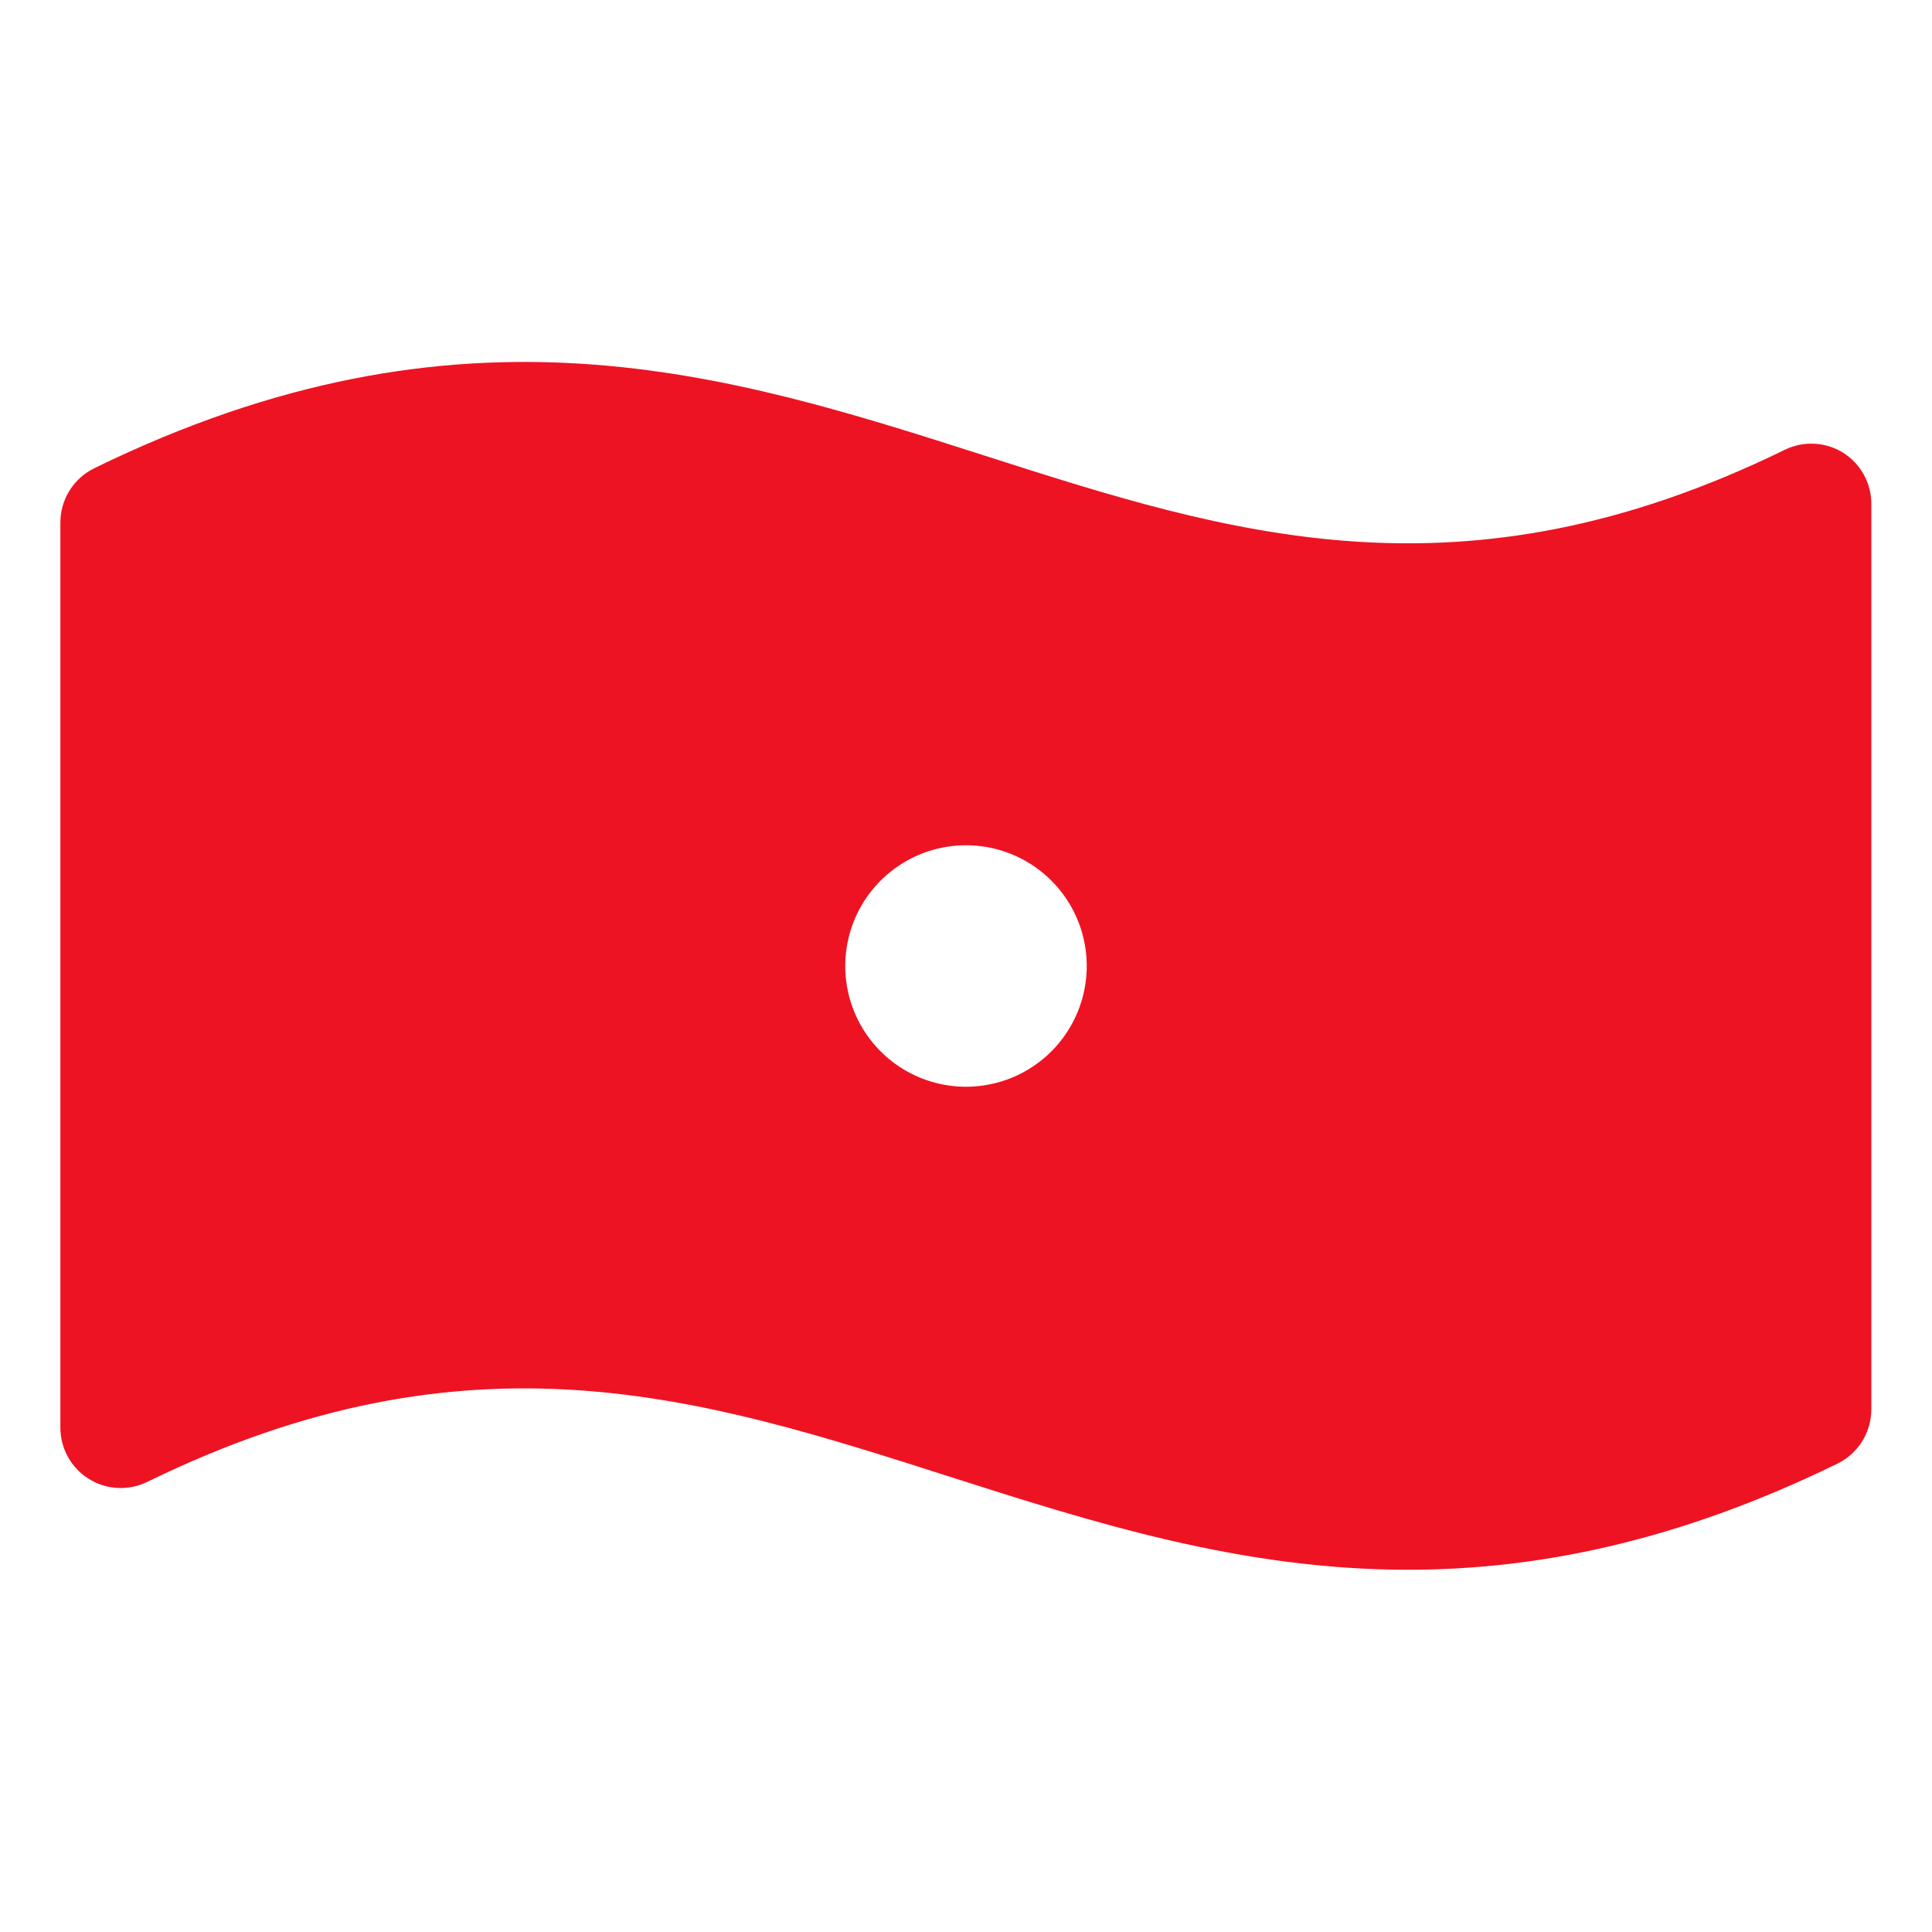
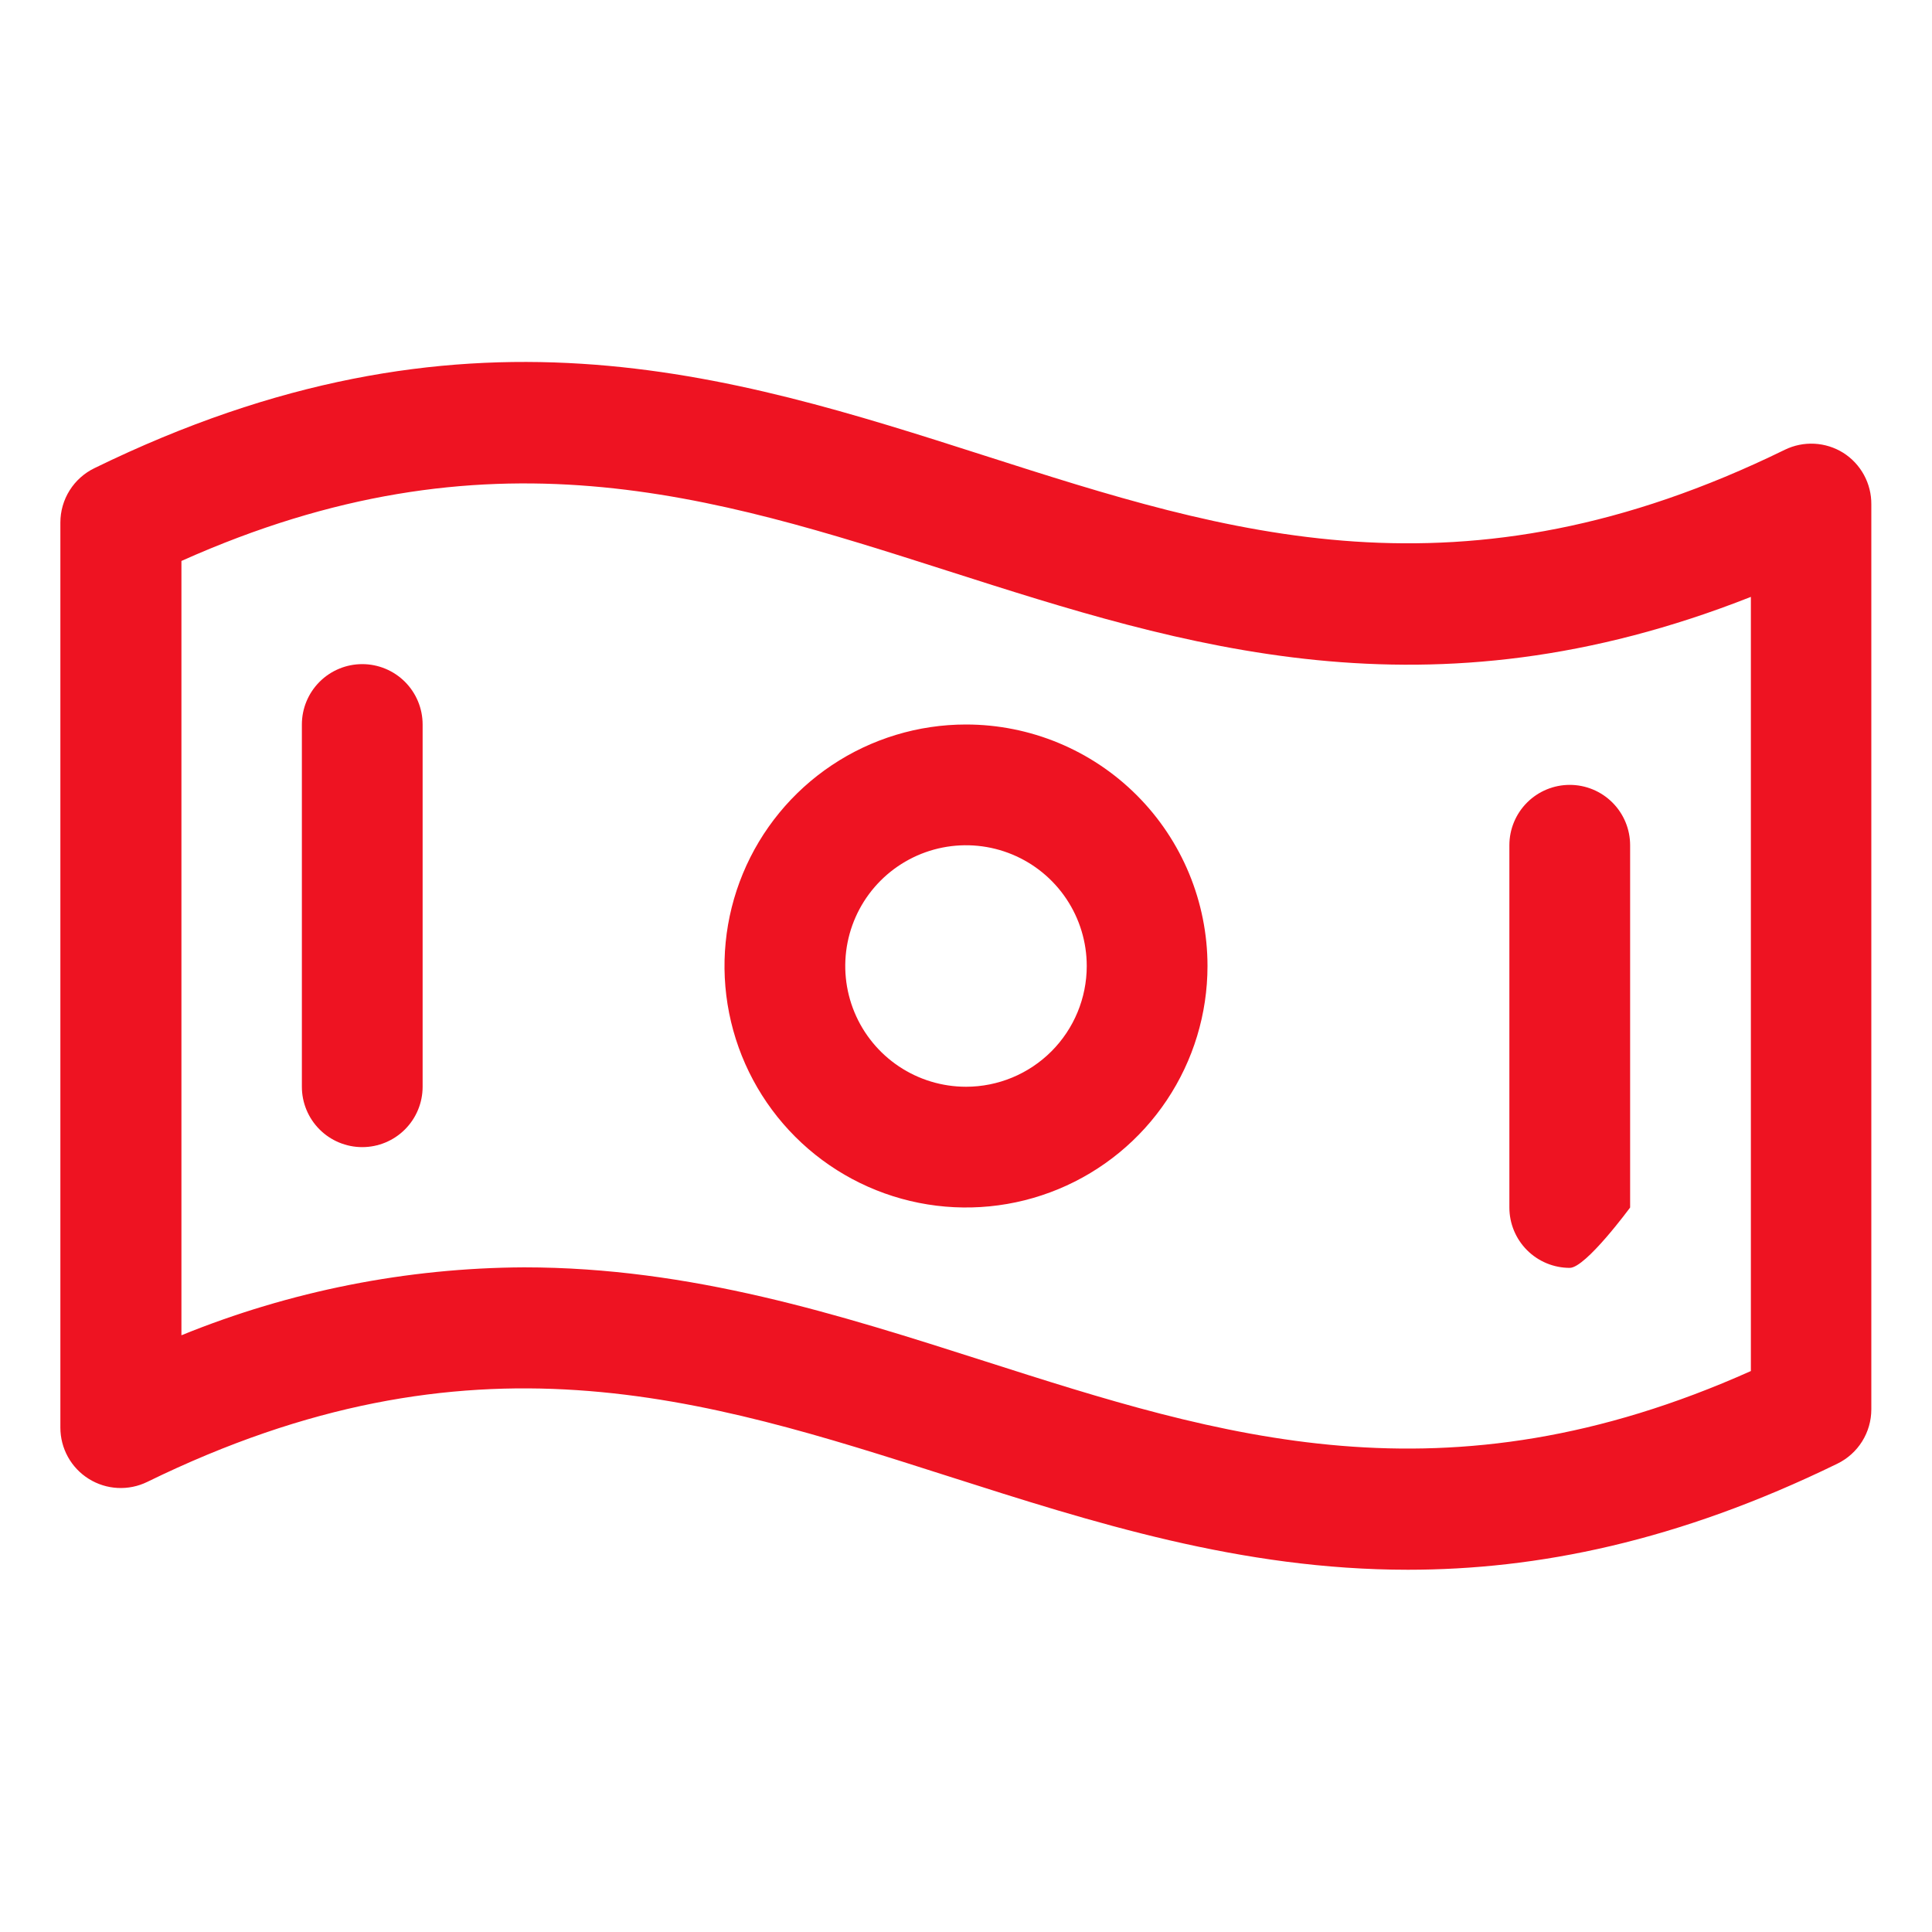
<svg xmlns="http://www.w3.org/2000/svg" fill="none" viewBox="0 0 256 256" id="Money-Wavy-Duotone--Streamline-Phosphor">
  <desc>
    Money Wavy Duotone Streamline Icon: https://streamlinehq.com
  </desc>
  <g id="money-wavy-duotone">
-     <path id="Vector" fill="#ee132226" d="M16 69.21v120c91.64 -44.77 132.36 42.35 224 -2.42v-120c-91.64 44.77 -132.36 -42.35 -224 2.42ZM128 152c-4.747 0 -9.387 -1.408 -13.334 -4.045 -3.946 -2.637 -7.023 -6.385 -8.839 -10.771 -1.817 -4.385 -2.292 -9.211 -1.366 -13.866 0.926 -4.656 3.212 -8.932 6.568 -12.289 3.357 -3.356 7.633 -5.642 12.289 -6.568 4.655 -0.926 9.481 -0.451 13.866 1.366 4.386 1.816 8.134 4.892 10.771 8.839C150.592 118.613 152 123.253 152 128c0 6.365 -2.529 12.47 -7.029 16.971C140.47 149.471 134.365 152 128 152Z" stroke-width="1" />
-     <path id="Vector_2" fill="#ee1322" d="M244.24 60c-1.152 -0.719 -2.467 -1.133 -3.823 -1.203 -1.356 -0.07 -2.707 0.206 -3.927 0.803 -42.93 21 -73.59 11.16 -106 0.78 -34 -10.89 -69.25 -22.14 -117.95 1.64 -1.361 0.653 -2.509 1.677 -3.312 2.955C8.424 66.252 7.999 67.731 8 69.24v119.93c-0 1.357 0.345 2.692 1.003 3.88 0.658 1.187 1.607 2.187 2.759 2.906 1.151 0.719 2.466 1.134 3.822 1.204 1.355 0.071 2.707 -0.204 3.926 -0.8 42.93 -21 73.59 -11.16 106.05 -0.78 19.24 6.15 38.84 12.42 61 12.42 17.09 0 35.73 -3.72 56.91 -14.06 1.345 -0.657 2.479 -1.678 3.273 -2.947 0.794 -1.269 1.215 -2.736 1.217 -4.233V66.83c0.012 -1.361 -0.323 -2.702 -0.974 -3.897 -0.651 -1.195 -1.596 -2.204 -2.746 -2.933ZM232 181.67c-40.6 18.17 -70.25 8.69 -101.56 -1.32 -19.24 -6.15 -38.84 -12.42 -61 -12.42 -15.569 0.076 -30.98 3.131 -45.4 9V74.33c40.6 -18.17 70.25 -8.69 101.56 1.32C156.91 85.66 189.14 96 232 79.09v102.58ZM128 96c-6.329 0 -12.516 1.877 -17.778 5.393 -5.263 3.516 -9.364 8.514 -11.786 14.361 -2.422 5.847 -3.056 12.282 -1.821 18.489 1.235 6.207 4.282 11.909 8.758 16.384 4.475 4.476 10.177 7.523 16.384 8.758 6.208 1.235 12.642 0.601 18.489 -1.821 5.847 -2.422 10.845 -6.523 14.361 -11.786C158.123 140.516 160 134.329 160 128c0 -8.487 -3.371 -16.626 -9.373 -22.627C144.626 99.371 136.487 96 128 96Zm0 48c-3.165 0 -6.258 -0.938 -8.889 -2.696 -2.631 -1.759 -4.682 -4.257 -5.893 -7.181 -1.211 -2.924 -1.528 -6.141 -0.911 -9.244 0.618 -3.104 2.142 -5.955 4.379 -8.193 2.238 -2.237 5.089 -3.761 8.193 -4.379 3.103 -0.617 6.32 -0.3 9.244 0.911 2.924 1.211 5.422 3.262 7.181 5.893 1.758 2.631 2.696 5.725 2.696 8.889 0 4.243 -1.686 8.313 -4.686 11.314 -3.001 3 -7.071 4.686 -11.314 4.686ZM56 96v48c0 2.122 -0.843 4.157 -2.343 5.657C52.157 151.157 50.122 152 48 152s-4.157 -0.843 -5.657 -2.343C40.843 148.157 40 146.122 40 144V96c0 -2.122 0.843 -4.157 2.343 -5.657C43.843 88.843 45.878 88 48 88c2.122 0 4.157 0.843 5.657 2.343C55.157 91.844 56 93.878 56 96Zm144 64v-48c0 -2.122 0.843 -4.157 2.343 -5.657S205.878 104 208 104s4.157 0.843 5.657 2.343S216 109.878 216 112v48c0 2.122 -0.843 4.157 -2.343 5.657S210.122 168 208 168s-4.157 -0.843 -5.657 -2.343S200 162.122 200 160Z" stroke-width="1" />
+     <path id="Vector_2" fill="#ee1322" d="M244.24 60c-1.152 -0.719 -2.467 -1.133 -3.823 -1.203 -1.356 -0.07 -2.707 0.206 -3.927 0.803 -42.93 21 -73.59 11.16 -106 0.78 -34 -10.89 -69.25 -22.14 -117.95 1.64 -1.361 0.653 -2.509 1.677 -3.312 2.955C8.424 66.252 7.999 67.731 8 69.24v119.93c-0 1.357 0.345 2.692 1.003 3.88 0.658 1.187 1.607 2.187 2.759 2.906 1.151 0.719 2.466 1.134 3.822 1.204 1.355 0.071 2.707 -0.204 3.926 -0.8 42.93 -21 73.59 -11.16 106.05 -0.78 19.24 6.15 38.84 12.42 61 12.42 17.09 0 35.73 -3.72 56.91 -14.06 1.345 -0.657 2.479 -1.678 3.273 -2.947 0.794 -1.269 1.215 -2.736 1.217 -4.233V66.83c0.012 -1.361 -0.323 -2.702 -0.974 -3.897 -0.651 -1.195 -1.596 -2.204 -2.746 -2.933ZM232 181.67c-40.6 18.17 -70.25 8.69 -101.56 -1.32 -19.24 -6.15 -38.84 -12.42 -61 -12.42 -15.569 0.076 -30.98 3.131 -45.4 9V74.33c40.6 -18.17 70.25 -8.69 101.56 1.32C156.91 85.66 189.14 96 232 79.09v102.58ZM128 96c-6.329 0 -12.516 1.877 -17.778 5.393 -5.263 3.516 -9.364 8.514 -11.786 14.361 -2.422 5.847 -3.056 12.282 -1.821 18.489 1.235 6.207 4.282 11.909 8.758 16.384 4.475 4.476 10.177 7.523 16.384 8.758 6.208 1.235 12.642 0.601 18.489 -1.821 5.847 -2.422 10.845 -6.523 14.361 -11.786C158.123 140.516 160 134.329 160 128c0 -8.487 -3.371 -16.626 -9.373 -22.627C144.626 99.371 136.487 96 128 96Zm0 48c-3.165 0 -6.258 -0.938 -8.889 -2.696 -2.631 -1.759 -4.682 -4.257 -5.893 -7.181 -1.211 -2.924 -1.528 -6.141 -0.911 -9.244 0.618 -3.104 2.142 -5.955 4.379 -8.193 2.238 -2.237 5.089 -3.761 8.193 -4.379 3.103 -0.617 6.32 -0.3 9.244 0.911 2.924 1.211 5.422 3.262 7.181 5.893 1.758 2.631 2.696 5.725 2.696 8.889 0 4.243 -1.686 8.313 -4.686 11.314 -3.001 3 -7.071 4.686 -11.314 4.686ZM56 96v48c0 2.122 -0.843 4.157 -2.343 5.657C52.157 151.157 50.122 152 48 152s-4.157 -0.843 -5.657 -2.343C40.843 148.157 40 146.122 40 144V96c0 -2.122 0.843 -4.157 2.343 -5.657C43.843 88.843 45.878 88 48 88c2.122 0 4.157 0.843 5.657 2.343C55.157 91.844 56 93.878 56 96Zm144 64v-48c0 -2.122 0.843 -4.157 2.343 -5.657S205.878 104 208 104s4.157 0.843 5.657 2.343S216 109.878 216 112v48S210.122 168 208 168s-4.157 -0.843 -5.657 -2.343S200 162.122 200 160Z" stroke-width="1" />
  </g>
</svg>